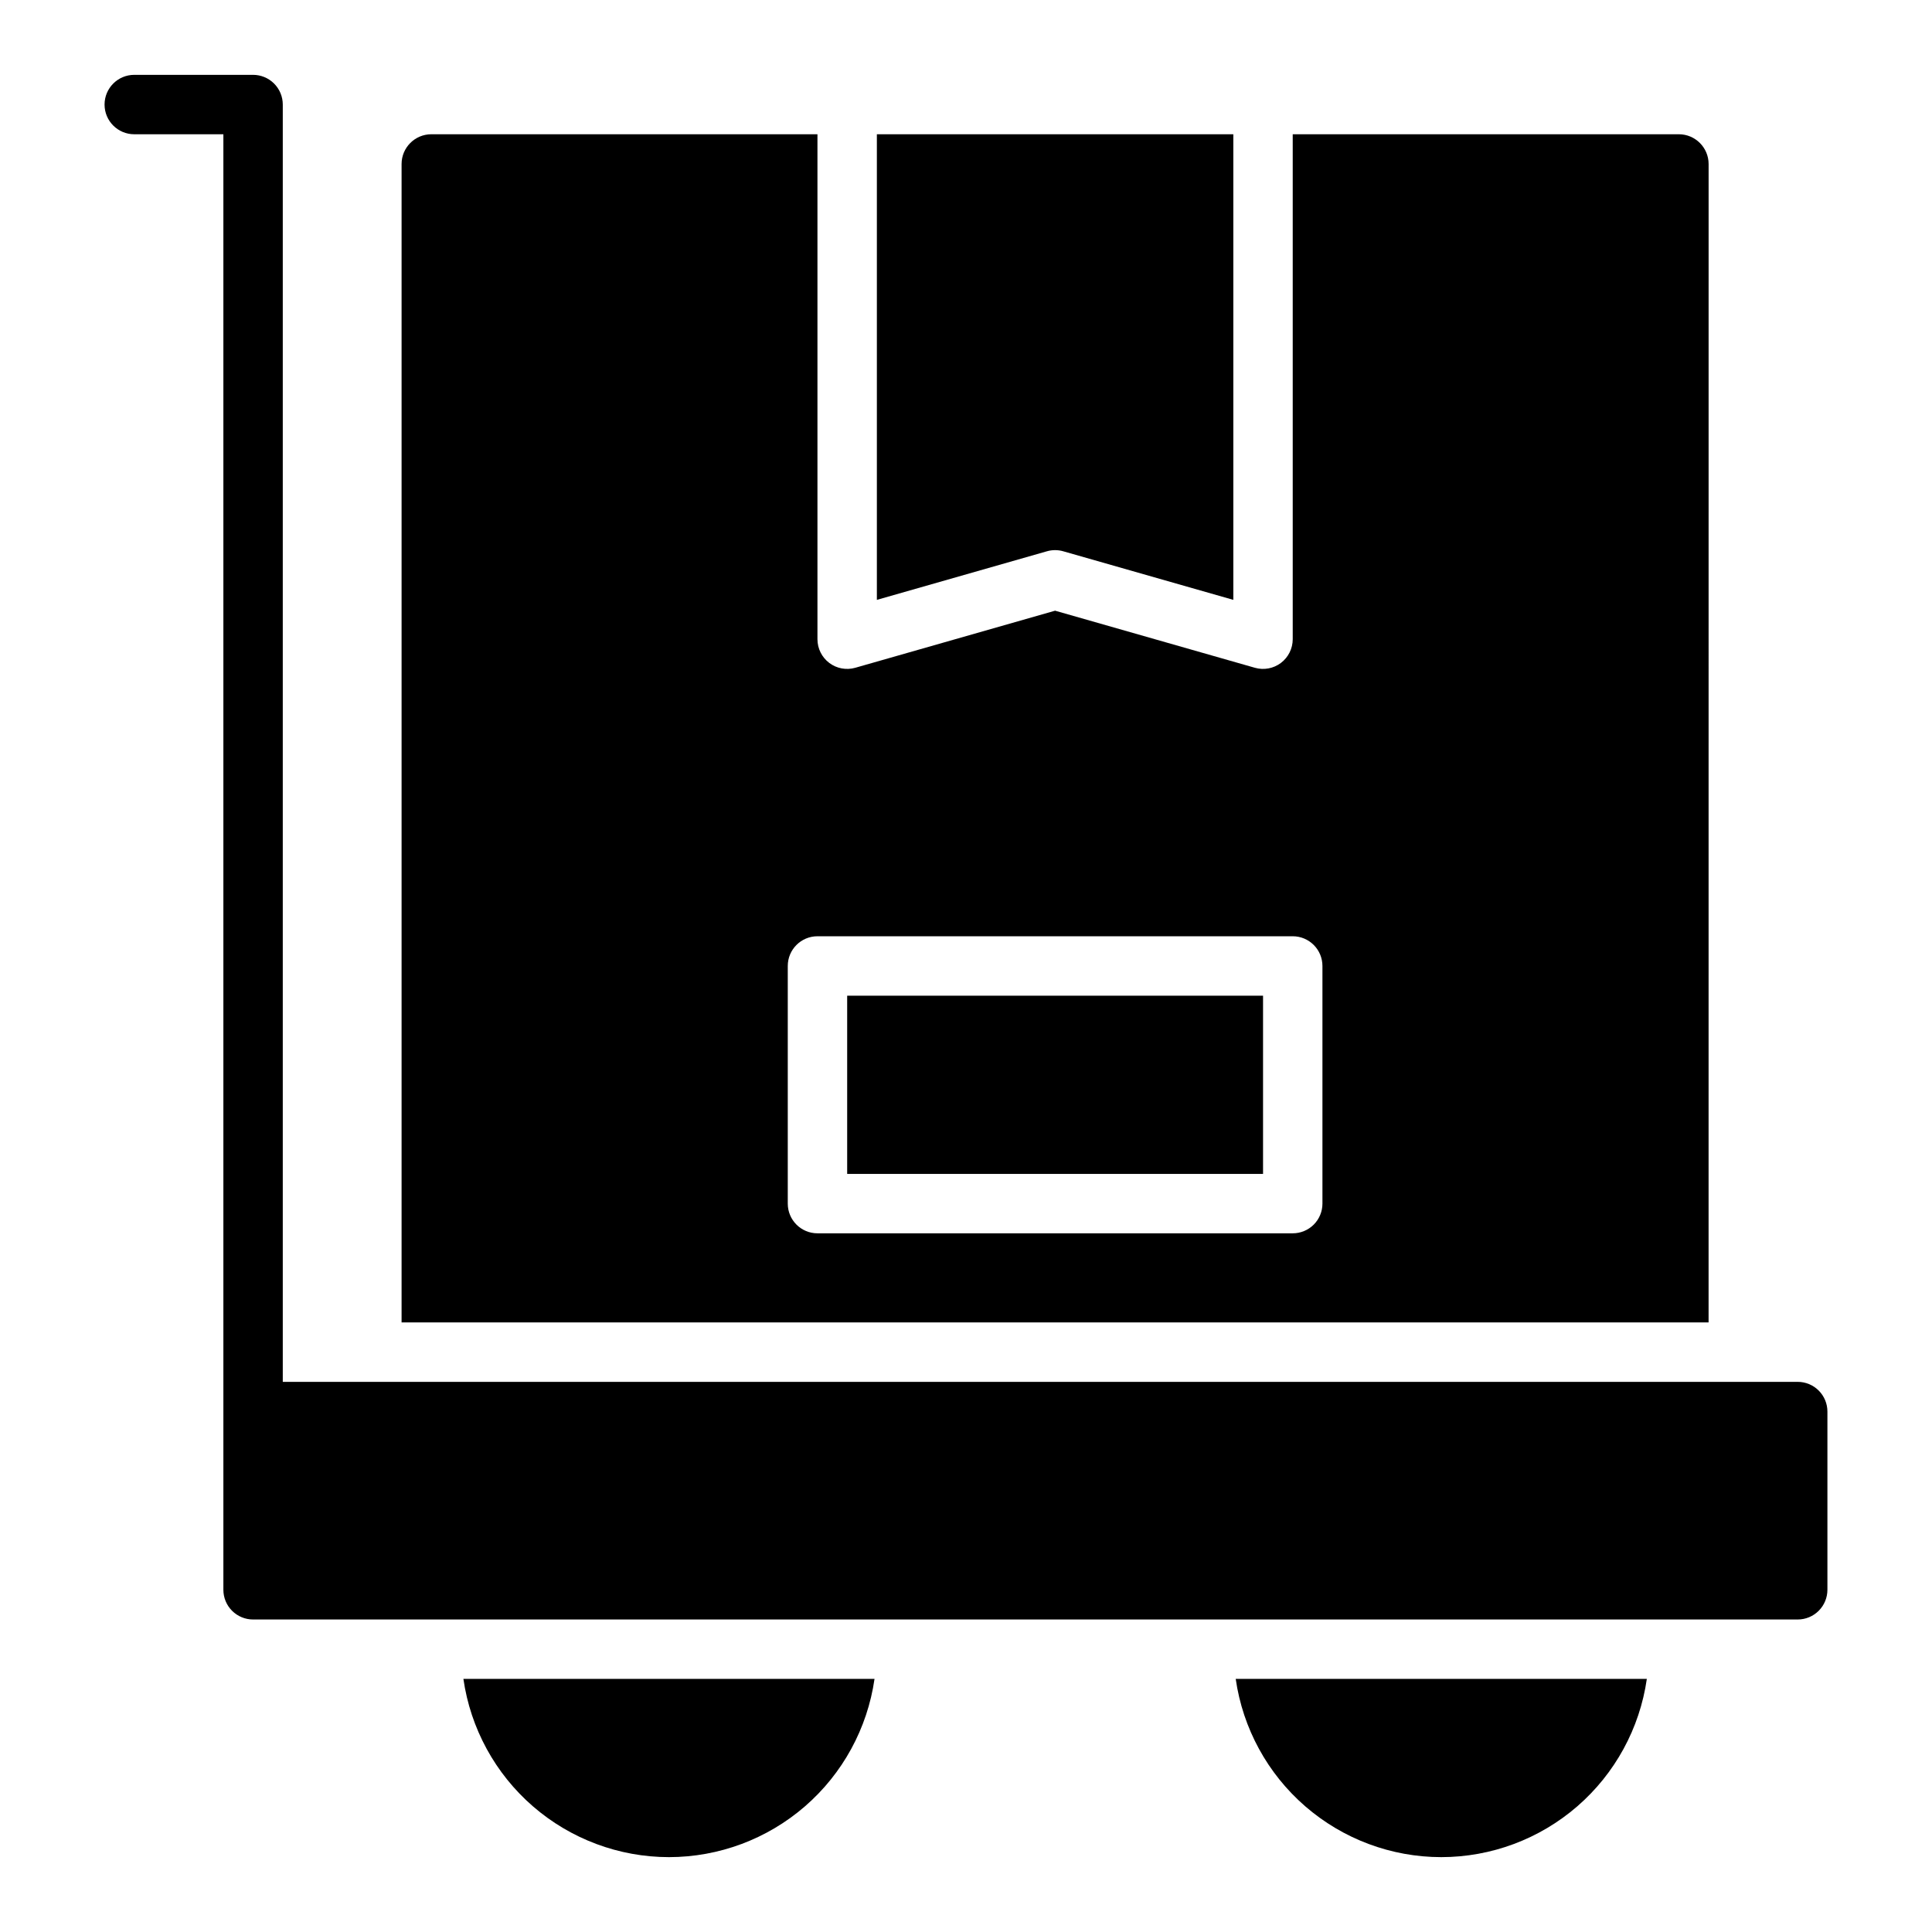
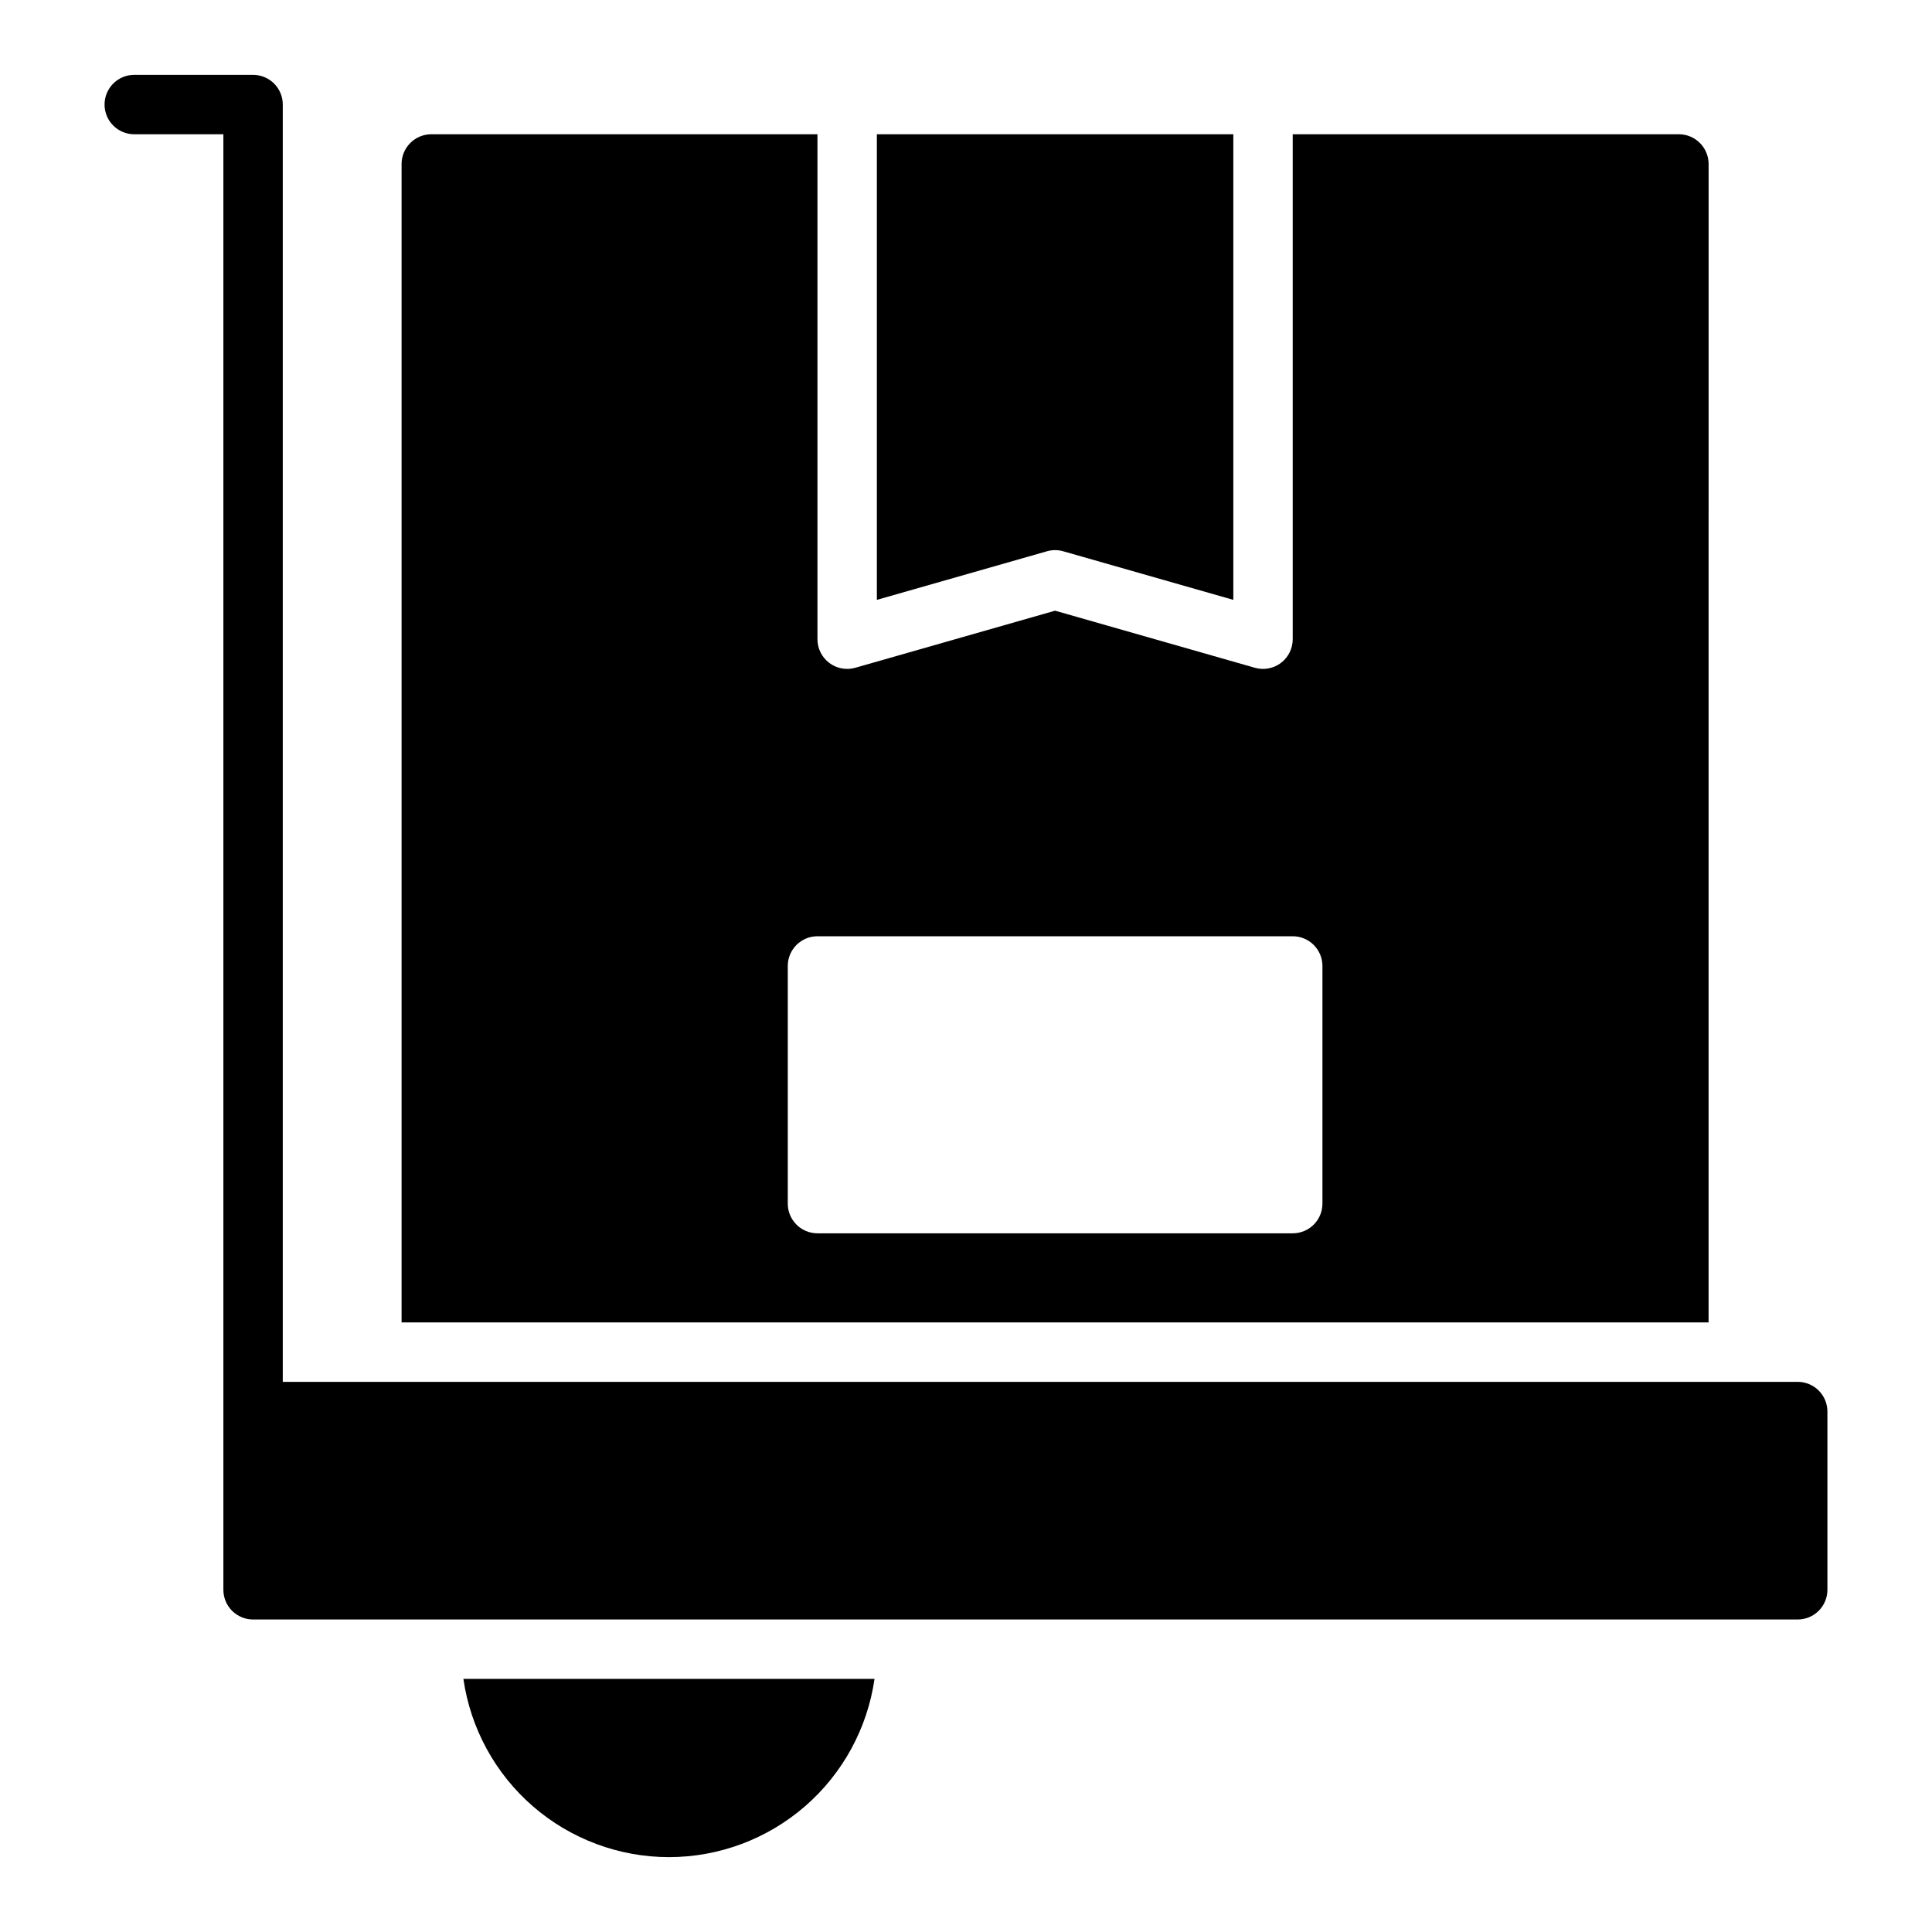
<svg xmlns="http://www.w3.org/2000/svg" fill="#000000" width="800px" height="800px" version="1.1" viewBox="144 144 512 512">
  <g>
    <path d="m620.41 510.21h-401.47v-338.5c0-2.09-0.828-4.09-2.305-5.566-1.477-1.477-3.481-2.309-5.566-2.309h-31.488c-4.348 0-7.871 3.527-7.871 7.875 0 4.348 3.523 7.871 7.871 7.871h23.617v385.73c0 2.086 0.828 4.09 2.305 5.566 1.477 1.477 3.477 2.305 5.566 2.305h409.34c2.09 0 4.09-0.828 5.566-2.305 1.477-1.477 2.309-3.481 2.309-5.566v-47.234c0-2.086-0.832-4.09-2.309-5.566-1.477-1.477-3.477-2.305-5.566-2.305z" />
    <path d="m321.28 636.16c13.242-0.008 26.039-4.789 36.043-13.461 10.004-8.676 16.547-20.664 18.434-33.773h-108.95c1.883 13.109 8.426 25.098 18.43 33.773 10.008 8.672 22.801 13.453 36.043 13.461z" />
-     <path d="m525.95 636.16c13.242-0.008 26.039-4.789 36.043-13.461 10.004-8.676 16.551-20.664 18.434-33.773h-108.95c1.883 13.109 8.426 25.098 18.434 33.773 10.004 8.672 22.801 13.453 36.039 13.461z" />
-     <path d="m368.51 407.87h110.21v47.23h-110.21z" />
    <path d="m596.8 187.45c-0.016-4.34-3.531-7.859-7.875-7.871h-102.34v133.82c0 2.469-1.16 4.797-3.133 6.285-1.973 1.488-4.527 1.961-6.902 1.281l-52.941-15.125-52.941 15.125h0.004c-2.375 0.68-4.934 0.207-6.906-1.281-1.973-1.488-3.133-3.816-3.133-6.285v-133.82h-102.34c-4.34 0.012-7.859 3.531-7.871 7.871v307.01h346.37zm-102.34 275.52c0 2.086-0.828 4.09-2.305 5.566-1.477 1.473-3.477 2.305-5.566 2.305h-125.95c-4.348 0-7.871-3.523-7.871-7.871v-62.977c0-4.348 3.523-7.875 7.871-7.875h125.95c2.09 0 4.09 0.832 5.566 2.309 1.477 1.477 2.305 3.477 2.305 5.566z" />
    <path d="m423.61 289.79c0.734 0 1.461 0.102 2.164 0.305l45.07 12.875v-123.39h-94.465v123.39l45.066-12.875c0.703-0.203 1.434-0.305 2.164-0.305z" />
  </g>
</svg>